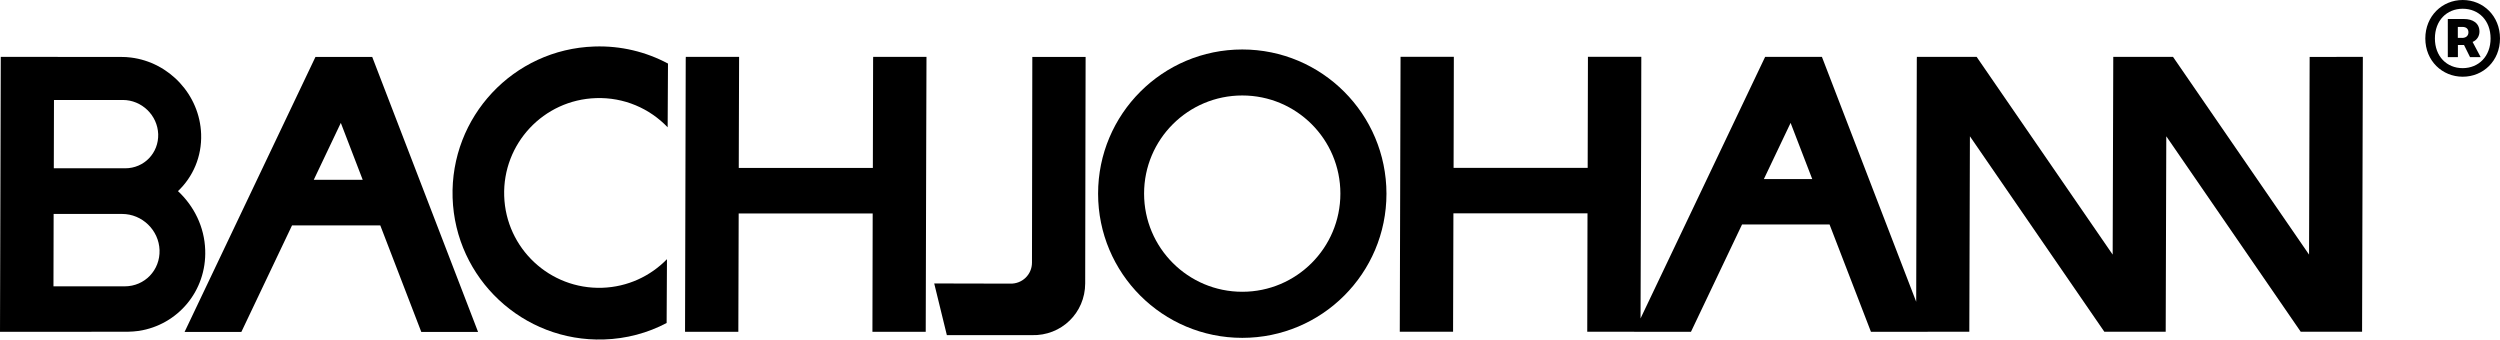
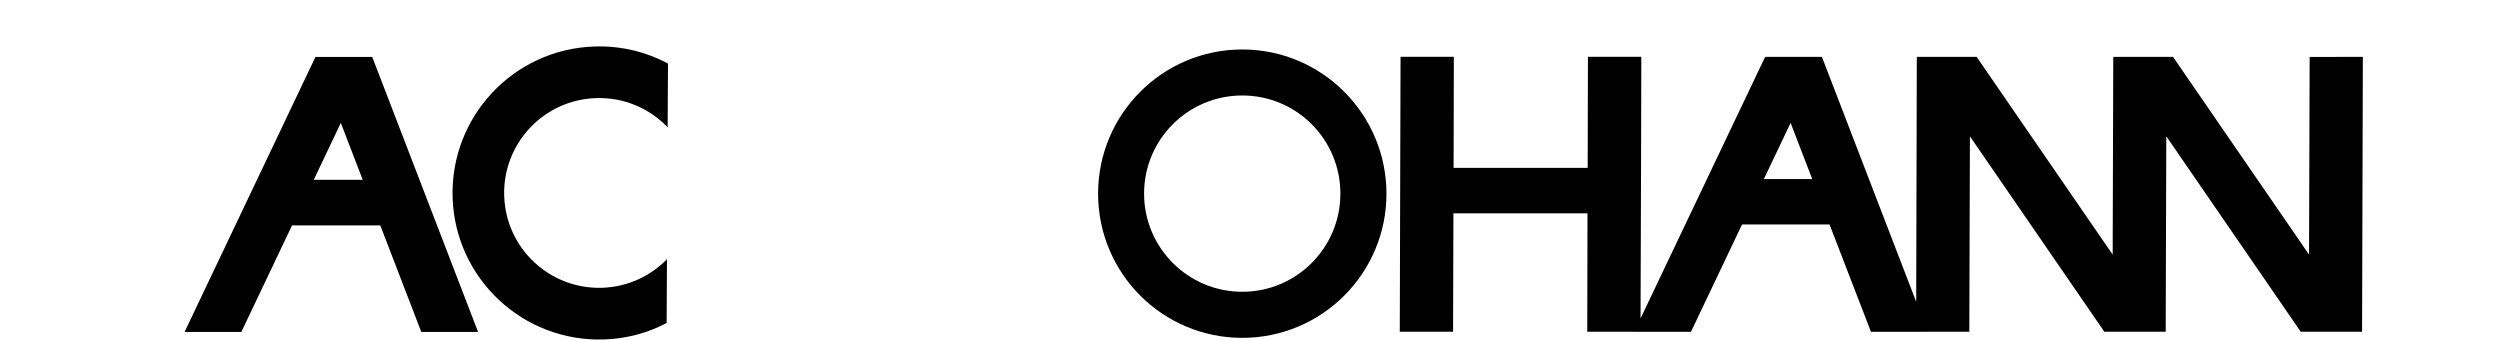
<svg xmlns="http://www.w3.org/2000/svg" xml:space="preserve" style="enable-background:new 0 0 294.58 40.01;" viewBox="0 0 294.58 40.01" y="0px" x="0px" id="图层_1" version="1.1">
  <g>
    <g>
-       <path d="M285.78,4.53c0-2.64,1.99-4.53,4.41-4.53s4.39,1.89,4.39,4.53s-1.97,4.51-4.39,4.51S285.78,7.17,285.78,4.53z     M293.47,4.53c0-2.11-1.39-3.5-3.28-3.5c-1.89,0-3.28,1.39-3.28,3.5s1.39,3.5,3.28,3.5C292.08,8.02,293.47,6.63,293.47,4.53z     M288.42,2.24h1.93c0.99,0,1.81,0.46,1.81,1.49c0,0.52-0.3,1.01-0.81,1.21l0.95,1.79h-1.25l-0.71-1.43h-0.72v1.43h-1.19V2.24    H288.42z M290.09,4.47c0.52,0,0.77-0.28,0.77-0.66s-0.22-0.64-0.73-0.64h-0.52v1.29h0.48V4.47z" />
-     </g>
+       </g>
    <g>
      <g>
        <path d="M272.15,6.71L272.08,30L256.05,6.7h-7.04v0.28L248.94,30L232.91,6.7h-7.04l-0.01,0.28l-0.07,28.58L214.68,6.7h-6.69     l-14.68,30.82l0.07-21.46l0.02-9.37h-6.29v0.28l-0.03,12.81h-15.8l0.01-3.72l0.02-9.37h-6.28v0.28l-0.09,32.12h6.28l0.04-13.95     h15.8l-0.03,13.95h5.53v0.01h6.69l6.02-12.65h10.31l4.88,12.65h6.69l-0.01-0.01h4.91l0.07-23.03l15.84,23.03h7.23l0.07-23.03     l15.84,23.03h7.23l0.09-32.39L272.15,6.71L272.15,6.71z M207.84,21.1l3.15-6.62l2.55,6.62H207.84z" />
-         <polygon points="102.89,6.7 102.88,6.98 102.85,19.79 87.05,19.79 87.06,16.07 87.09,6.7 80.81,6.7 80.8,6.98 80.72,39.1      87,39.1 87.04,25.15 102.83,25.15 102.8,39.1 109.08,39.1 109.14,16.07 109.17,6.7" />
        <path d="M43.86,6.71h-6.69l-15.42,32.4h6.69l5.97-12.55h10.4l4.83,12.55h6.69L43.86,6.71z M36.97,21.19l3.19-6.71l2.58,6.71     H36.97z" />
-         <path d="M121.64,6.98l-0.04,23.96c0,1.42-1.16,2.53-2.58,2.48l-8.94-0.02l1.49,6.09h10.01c3.48,0.1,6.28-2.62,6.29-6.09     l0.03-17.32l0.02-9.37h-6.28V6.98z" />
-         <path d="M20.97,22.52c1.76-1.67,2.82-4.05,2.73-6.72c-0.16-4.63-3.76-8.46-8.27-9.02c-0.37-0.05-0.76-0.07-1.14-0.07L0.09,6.7     L0,39.1l15.06-0.01c0.44-0.01,0.87-0.04,1.3-0.1c4.6-0.71,7.99-4.71,7.82-9.53C24.09,26.73,22.86,24.28,20.97,22.52z M6.36,11.78     h8.11c2.23,0,4.09,1.8,4.17,4.02c0.07,2.23-1.66,4.03-3.89,4.03H6.34L6.36,11.78z M14.69,33.74H6.3l0.02-8.53h8.07     c2.36,0,4.33,1.91,4.41,4.26S17.06,33.74,14.69,33.74z" />
        <path d="M70.23,11.56c3.31-0.11,6.32,1.22,8.44,3.44l0.04-7.51c-2.58-1.38-5.55-2.12-8.68-2.01c-9.53,0.31-17,8.28-16.7,17.82     c0.31,9.53,8.29,17,17.82,16.7c2.67-0.08,5.18-0.77,7.4-1.94l0.04-7.52c-1.95,2-4.63,3.27-7.63,3.37     c-6.18,0.2-11.35-4.64-11.55-10.81C59.21,16.92,64.05,11.76,70.23,11.56z" />
        <path d="M146.38,5.83c-9.39,0-16.99,7.61-16.99,16.99c0,9.39,7.6,16.99,16.99,16.99c9.38,0,16.99-7.6,16.99-16.99     C163.36,13.44,155.76,5.83,146.38,5.83z M146.38,34.38c-6.39,0-11.57-5.18-11.57-11.57s5.18-11.56,11.57-11.56     s11.56,5.17,11.56,11.56S152.77,34.38,146.38,34.38z" />
      </g>
    </g>
  </g>
</svg>